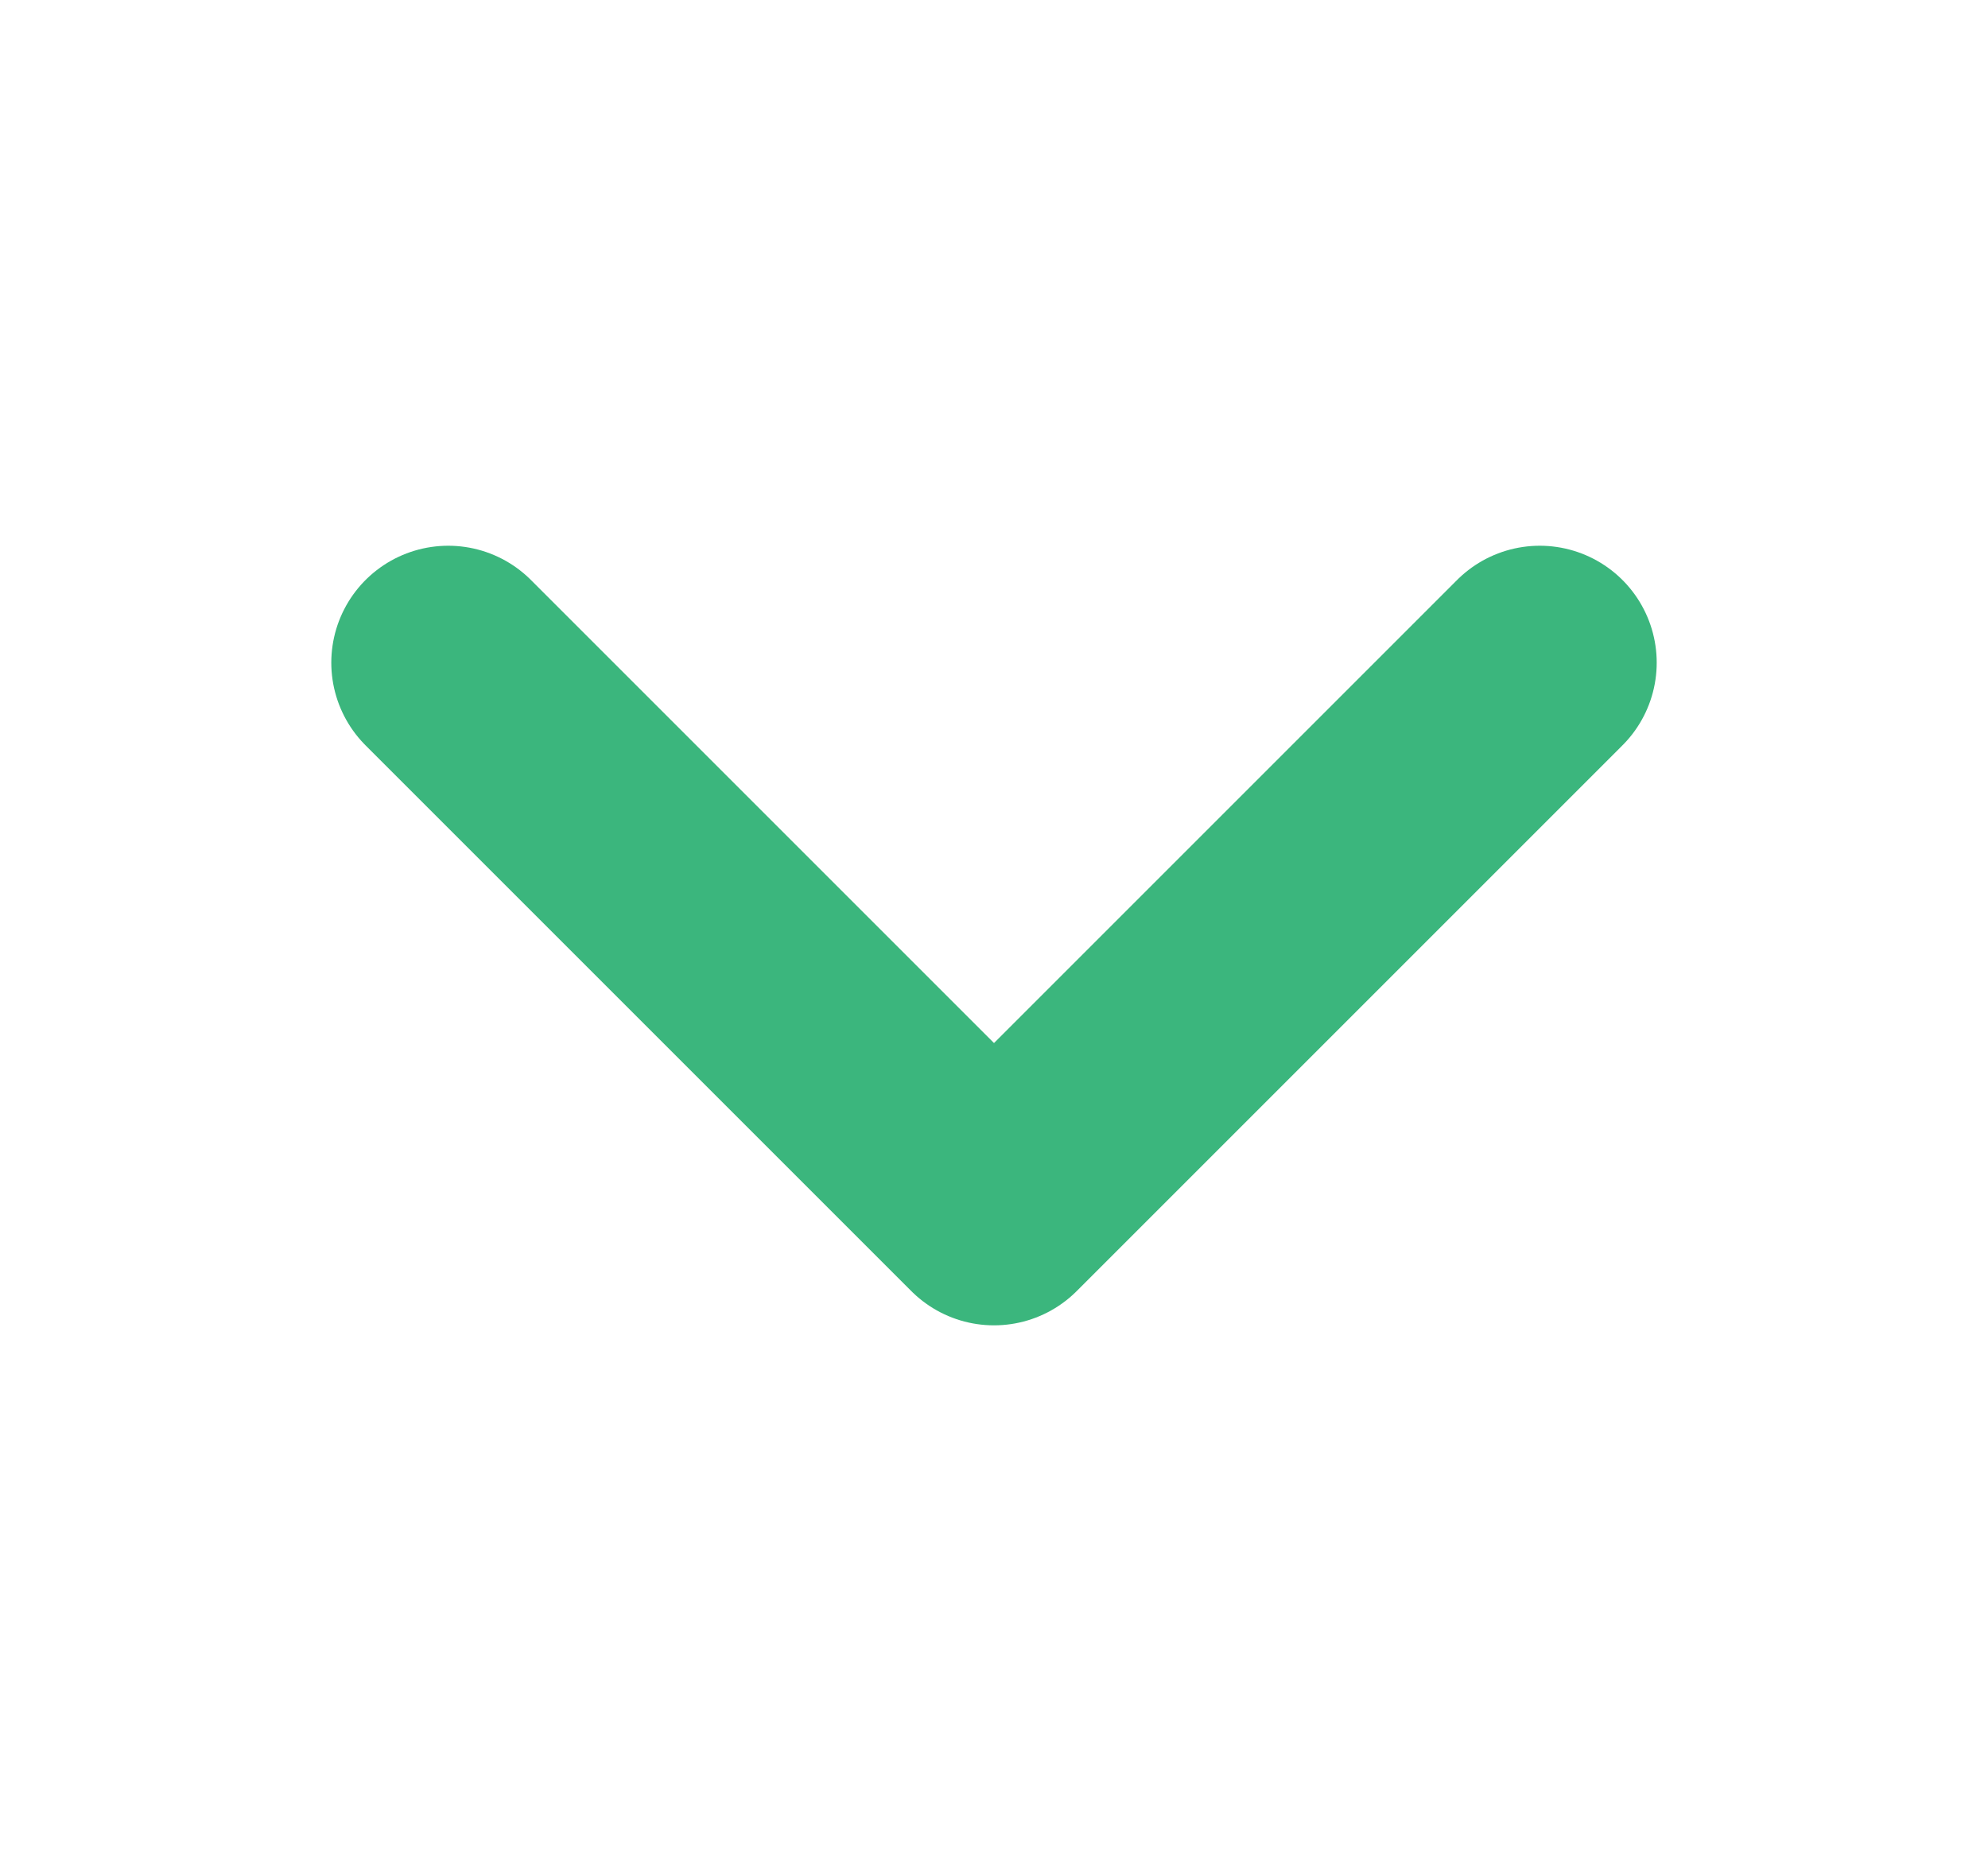
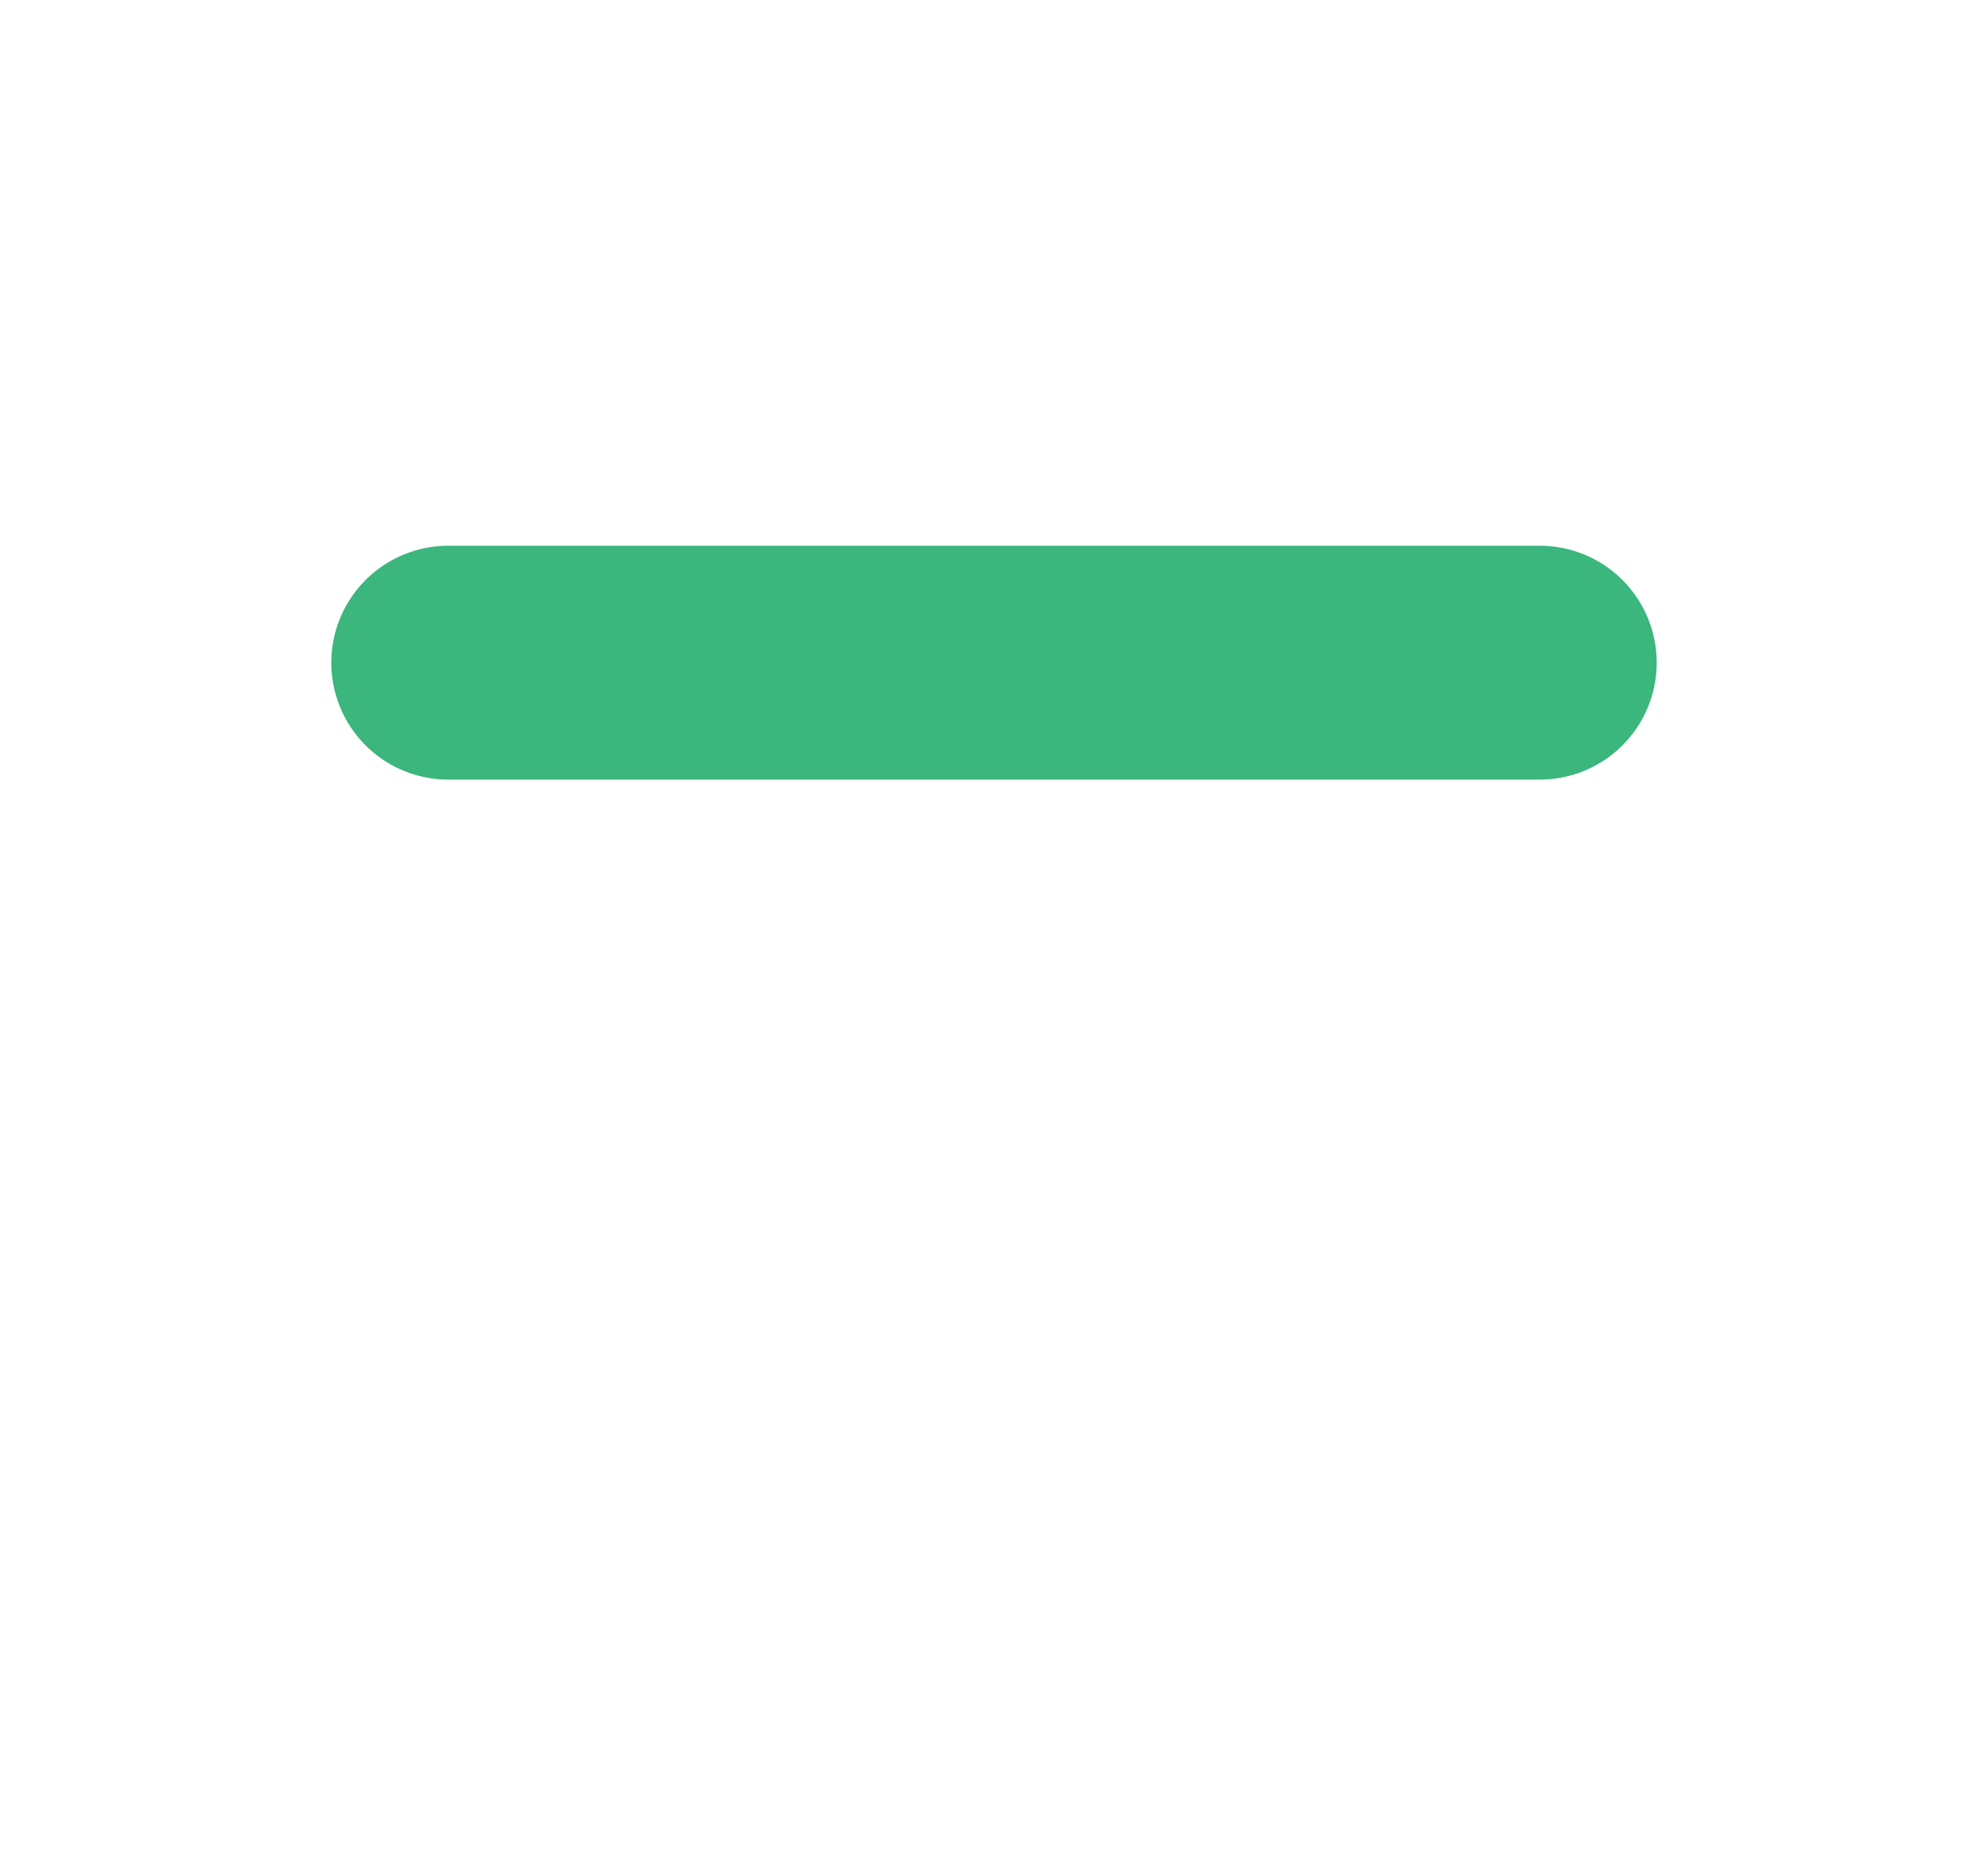
<svg xmlns="http://www.w3.org/2000/svg" width="17" height="16" viewBox="0 0 17 16" fill="none">
-   <path d="M13.167 5.667L8.5 10.334L3.833 5.667" stroke="#3BB67D" stroke-width="2" stroke-linecap="round" stroke-linejoin="round" />
+   <path d="M13.167 5.667L3.833 5.667" stroke="#3BB67D" stroke-width="2" stroke-linecap="round" stroke-linejoin="round" />
</svg>